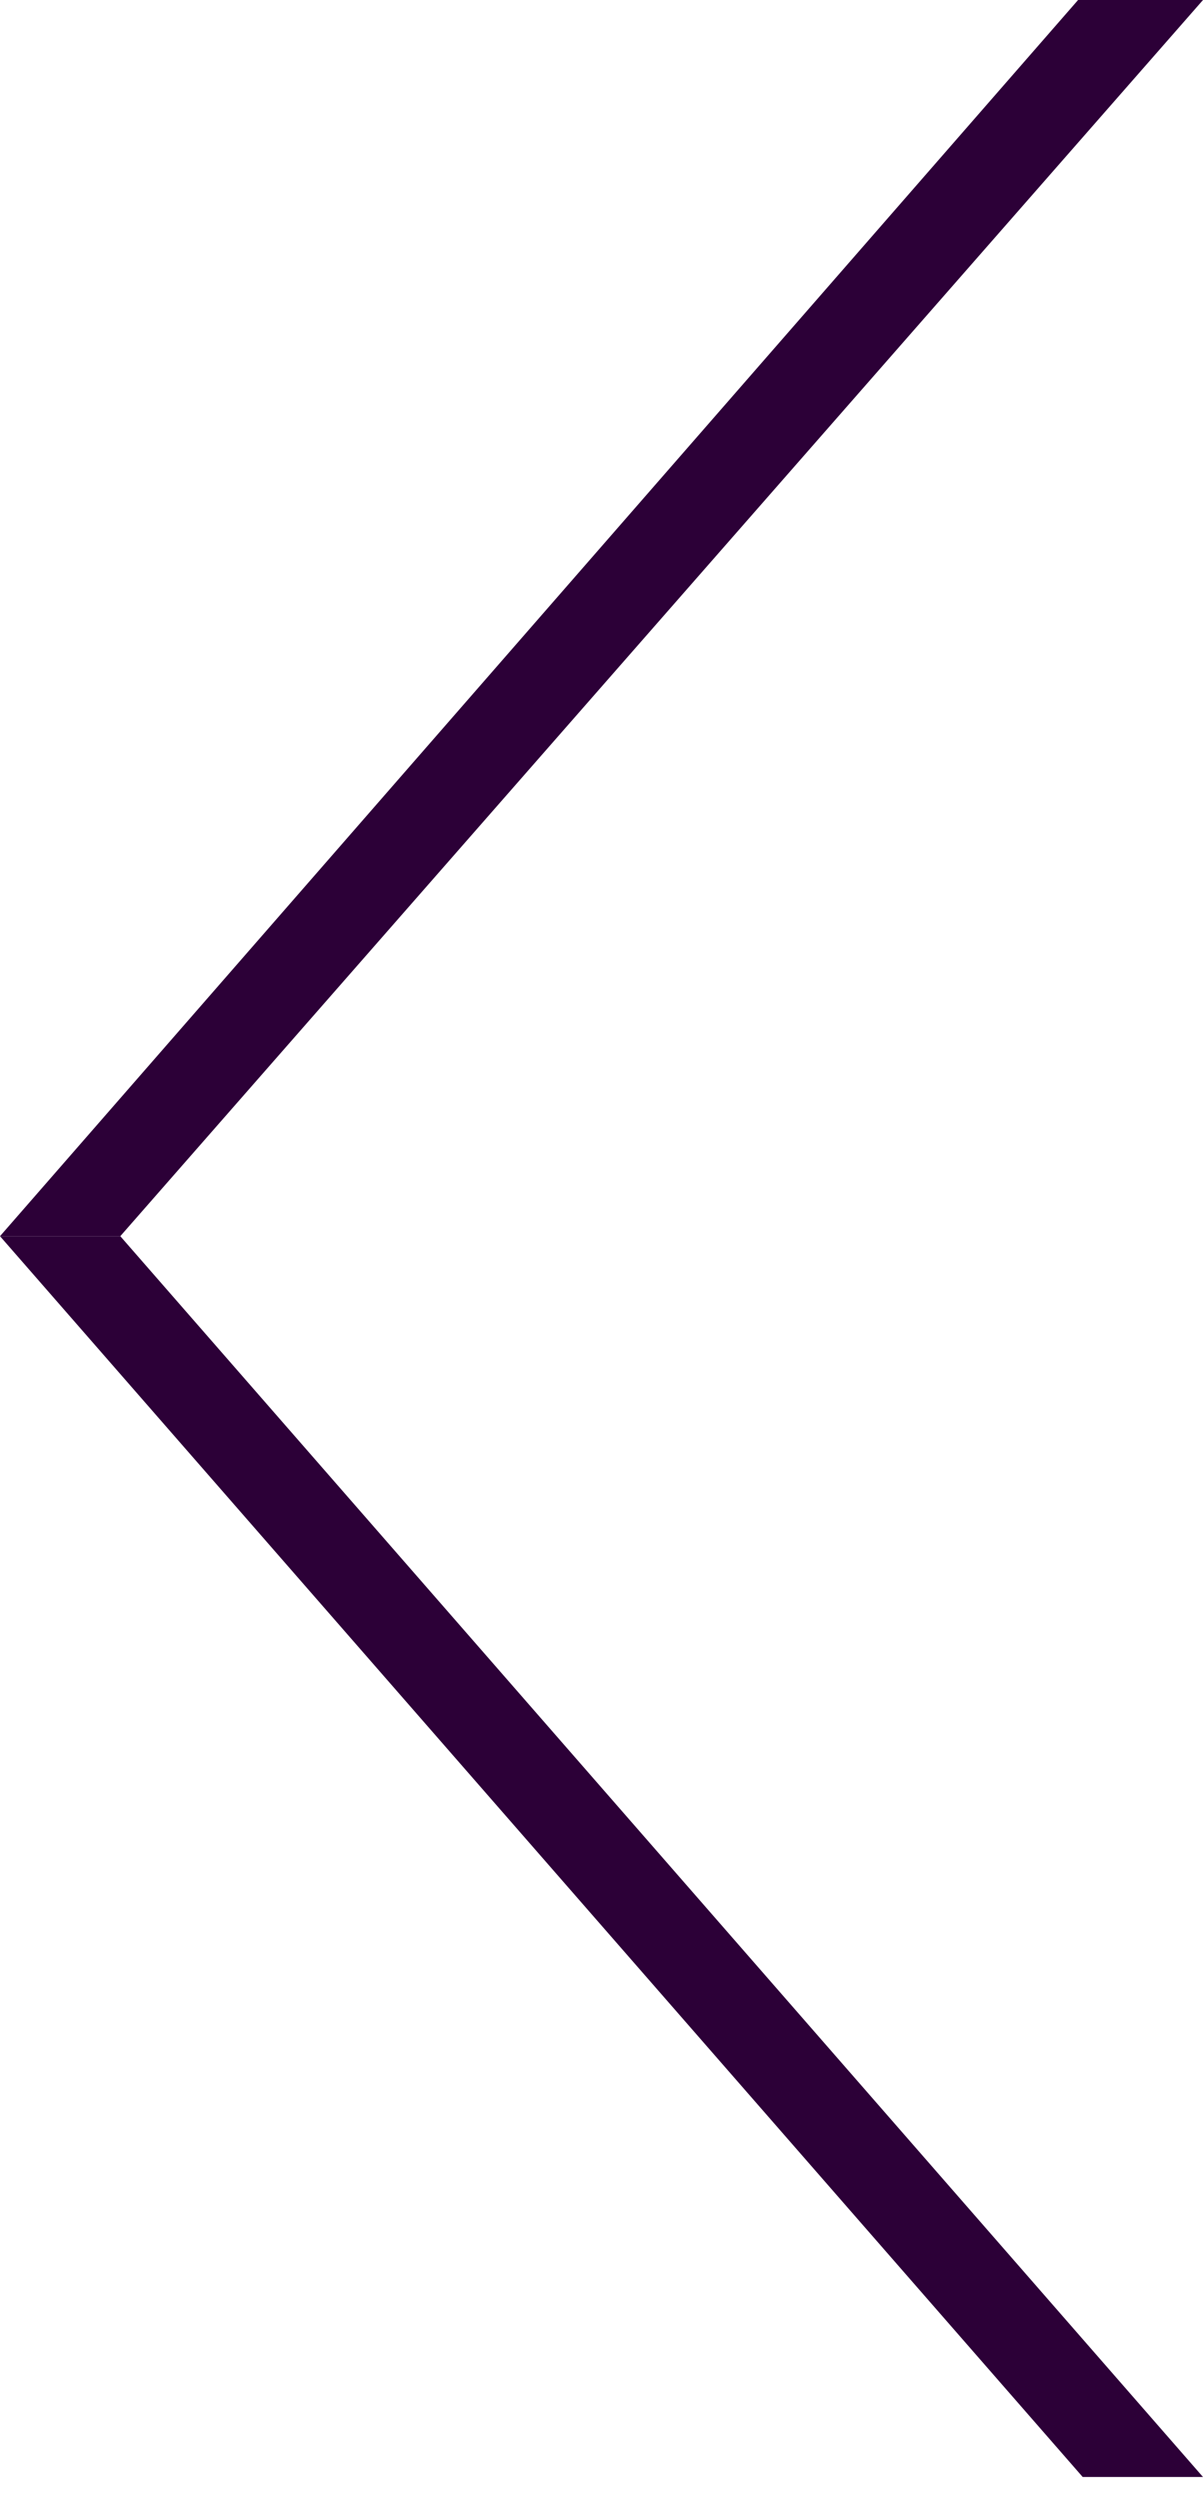
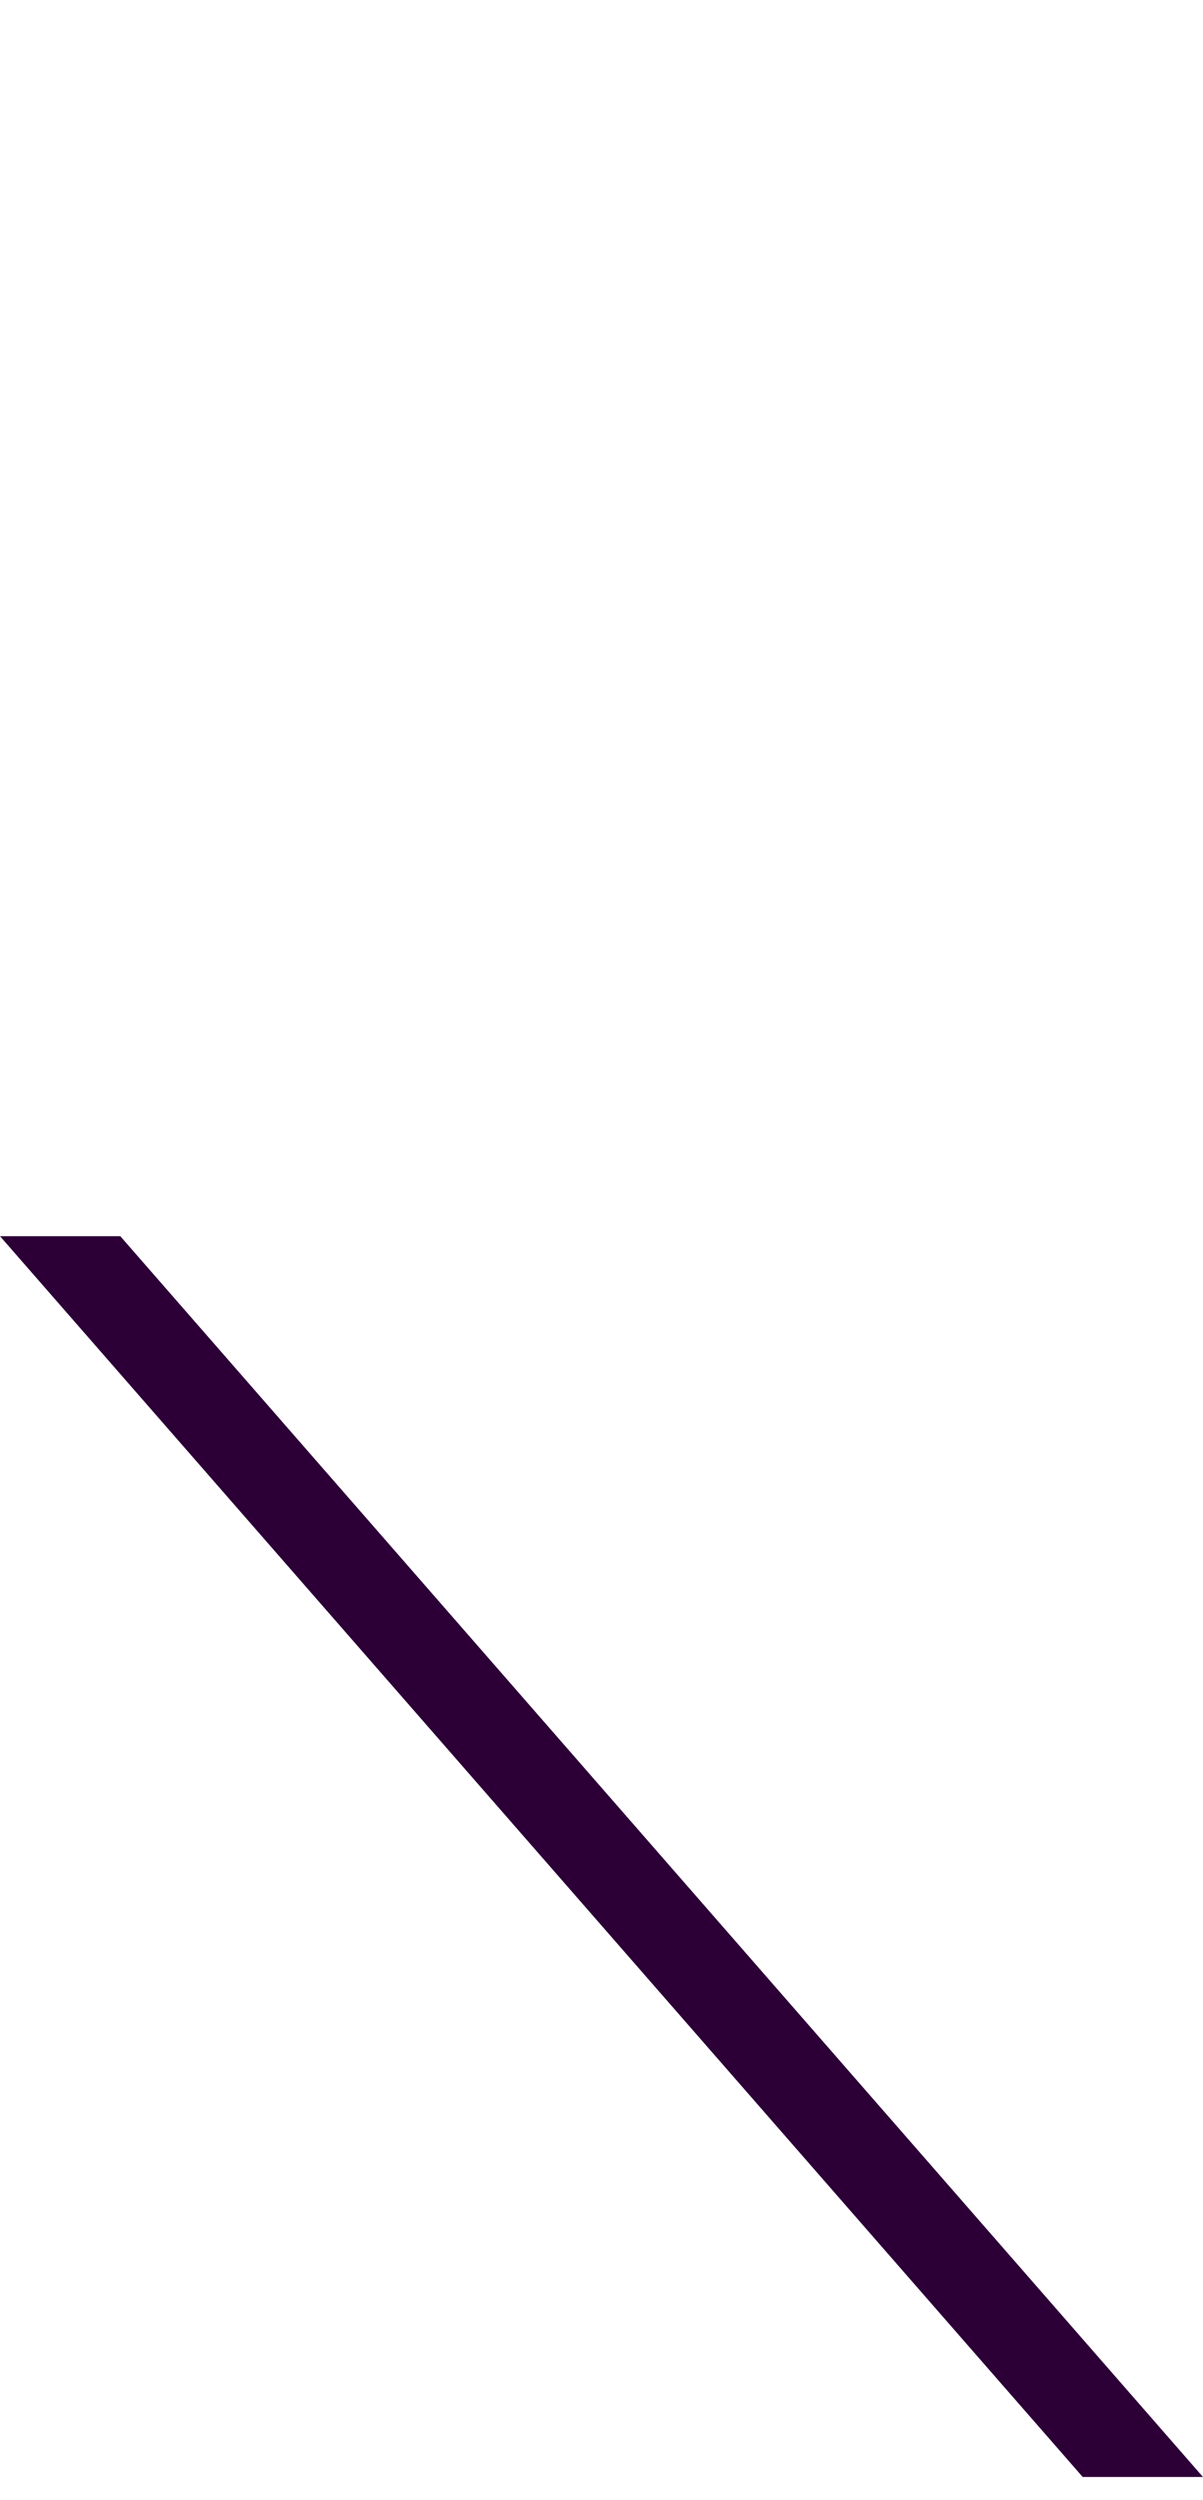
<svg xmlns="http://www.w3.org/2000/svg" version="1.1" id="Layer_1" x="0px" y="0px" viewBox="0 0 26 54" style="enable-background:new 0 0 26 54;" xml:space="preserve">
  <style type="text/css">
	.st0{fill-rule:evenodd;clip-rule:evenodd;fill:#2C0037;}
</style>
  <g id="Page-1">
    <g id="Group-3">
-       <polygon id="Fill-1" class="st0" points="23.3,0 0,26.7 2.6,26.7 26,0   " />
      <polygon id="Fill-2" class="st0" points="0,26.7 23.4,53.5 26,53.5 2.6,26.7   " />
    </g>
  </g>
</svg>